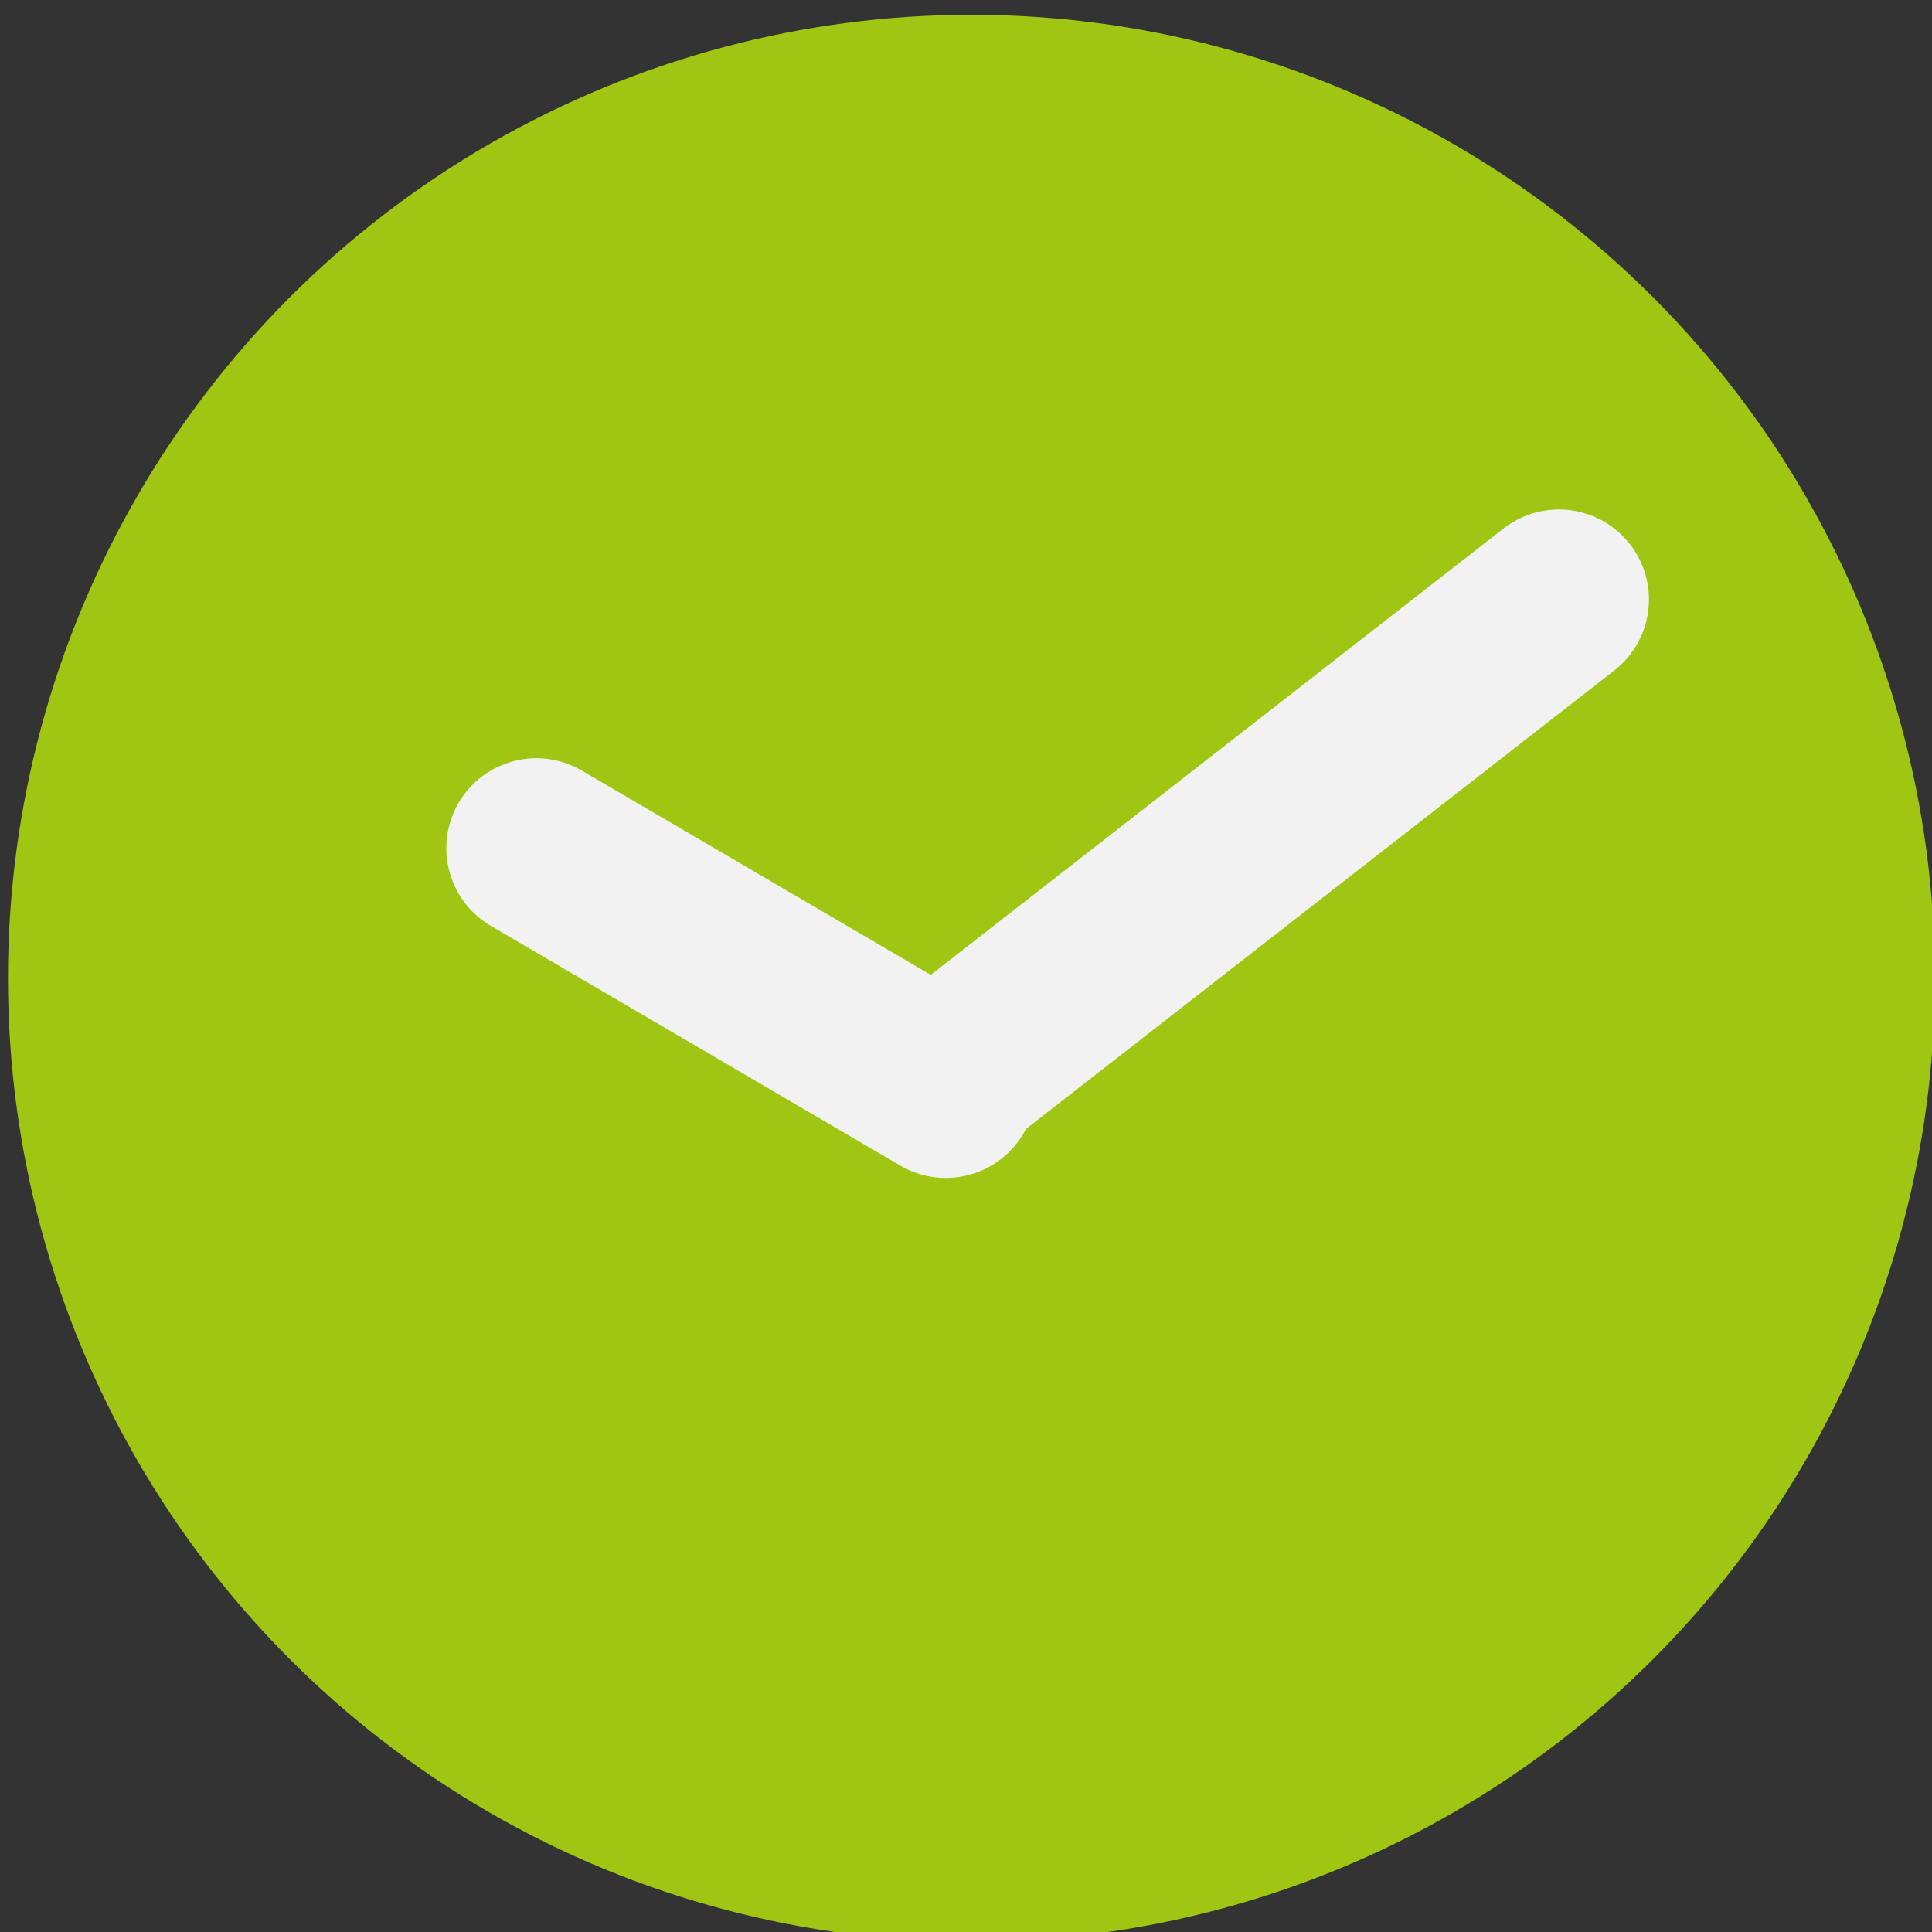
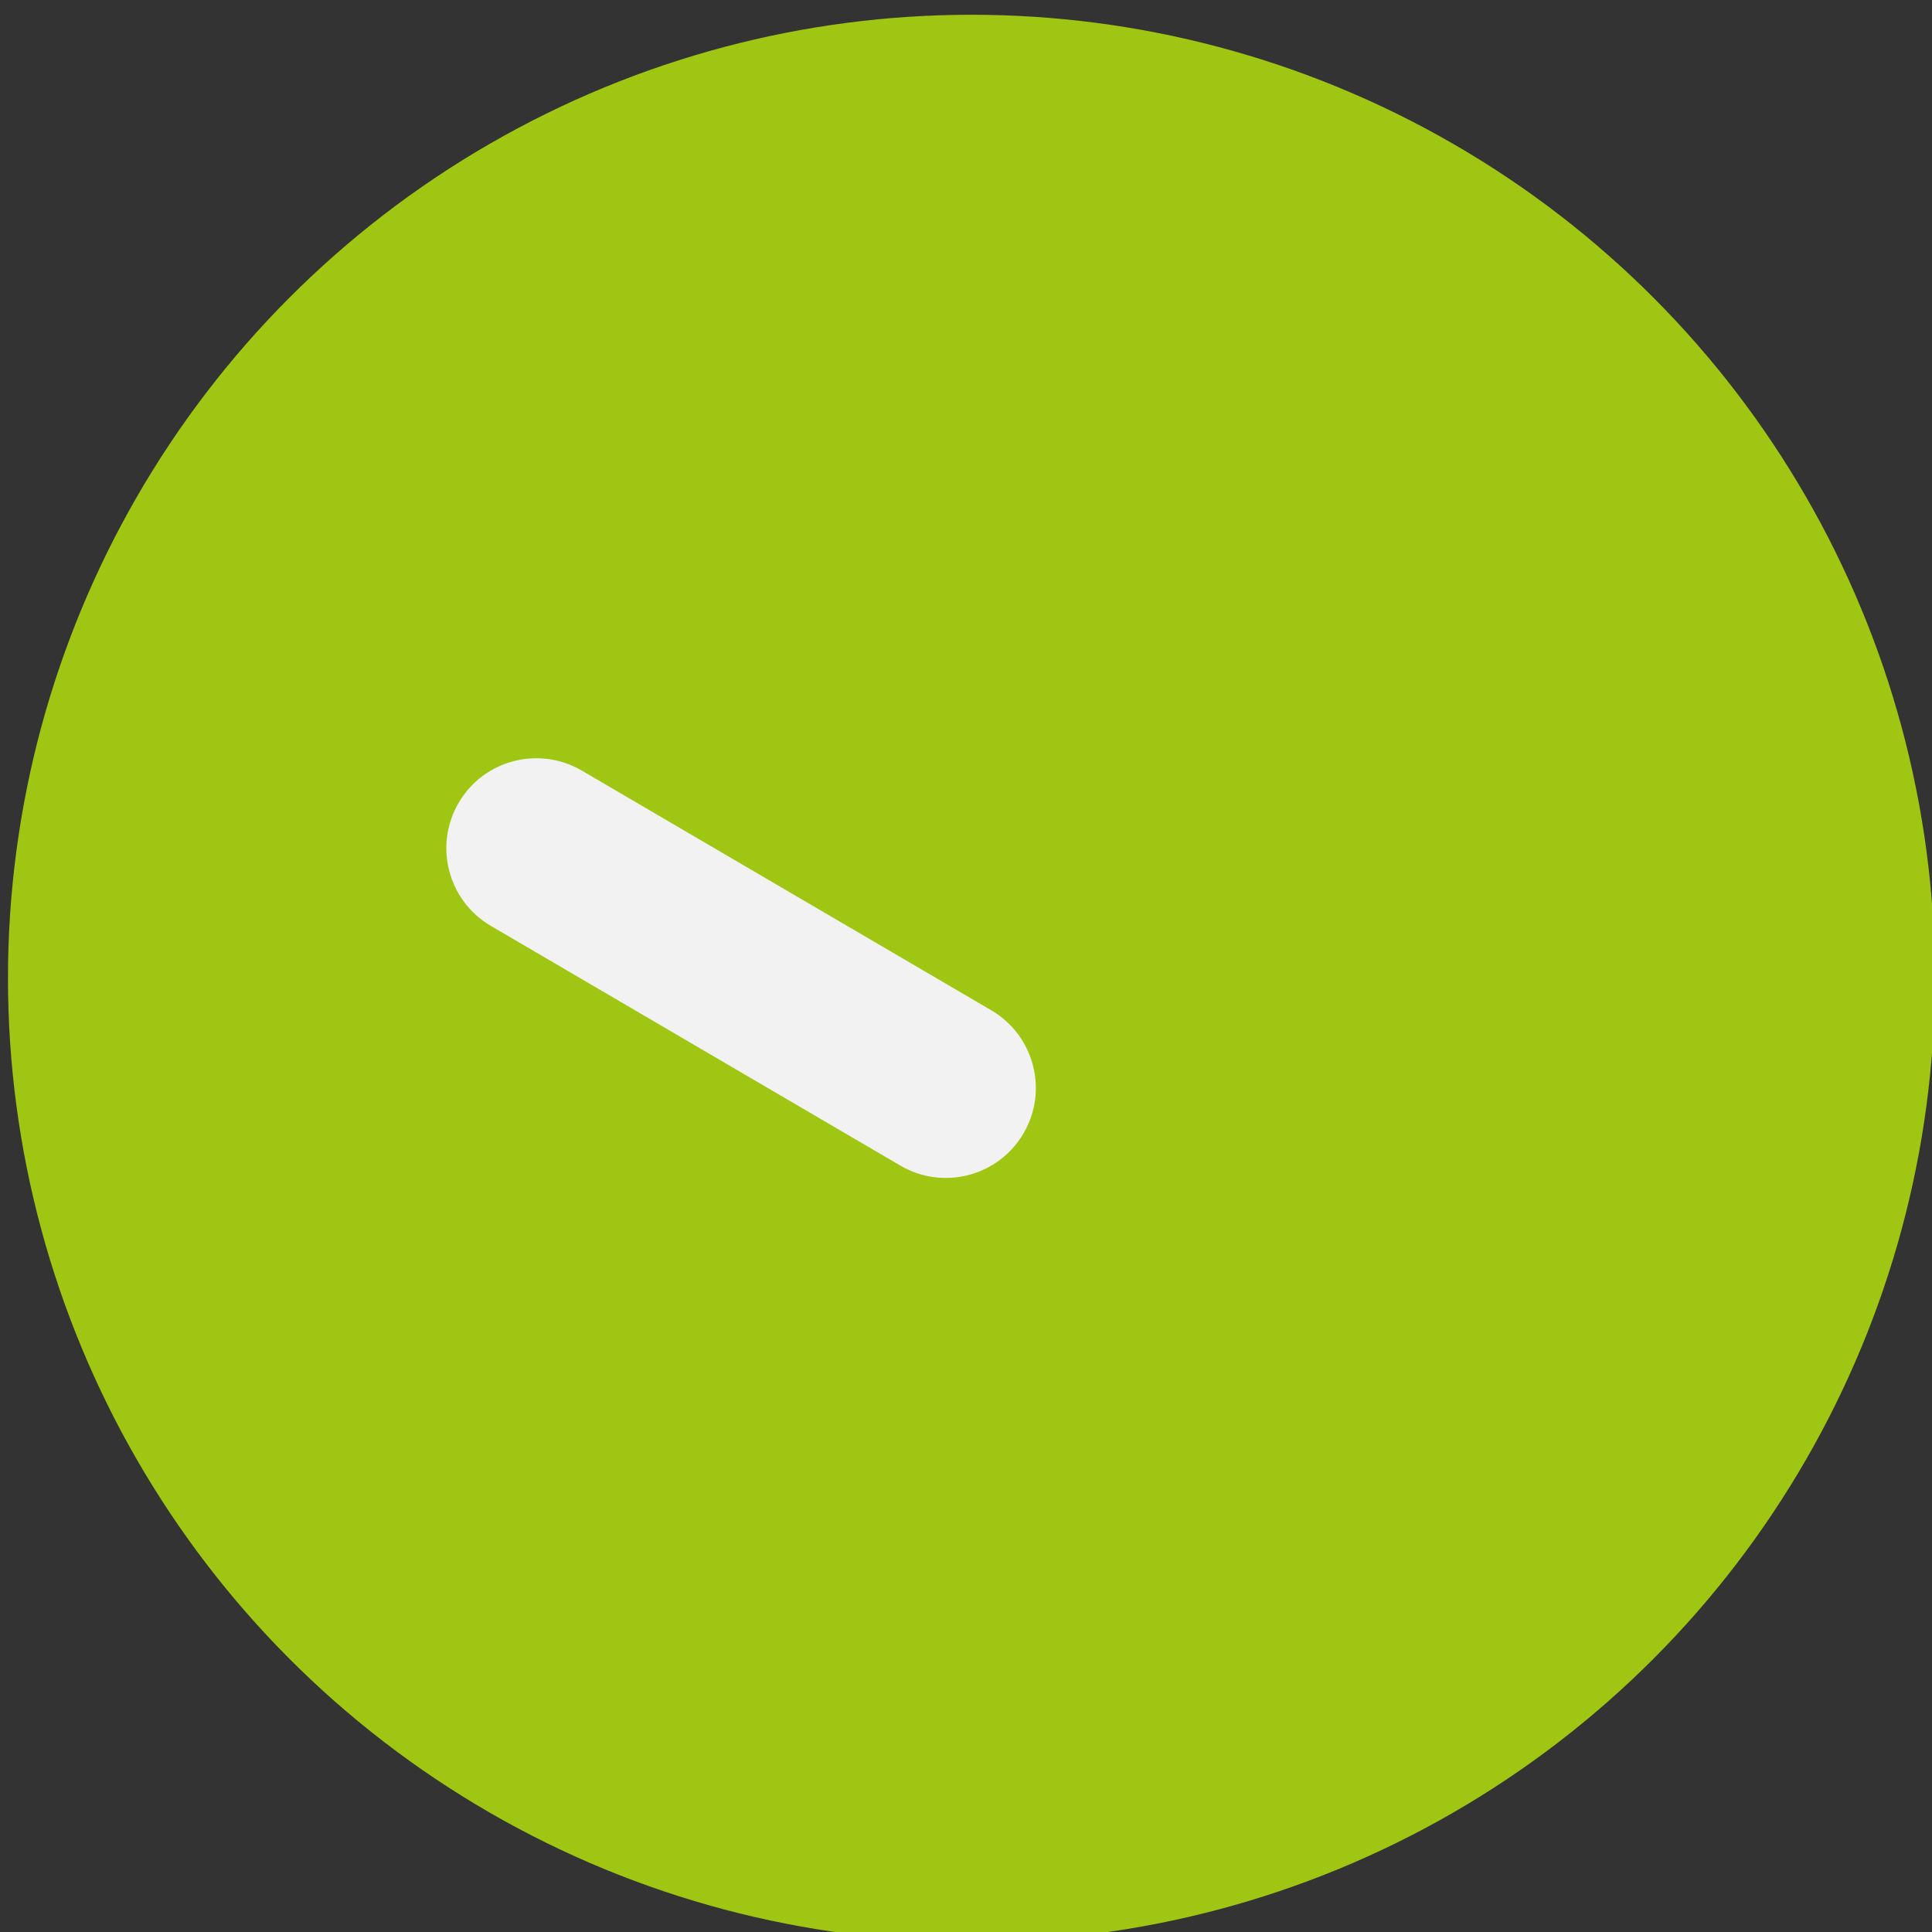
<svg xmlns="http://www.w3.org/2000/svg" width="100%" height="100%" viewBox="0 0 237 237" version="1.1" xml:space="preserve" style="fill-rule:evenodd;clip-rule:evenodd;stroke-linejoin:round;stroke-miterlimit:2;">
  <rect x="0" y="0" width="237" height="237" fill="#333333" stroke="none" />
  <g transform="matrix(1,0,0,1,-2965,-3956.33)">
    <g transform="matrix(0.741,0,0,0.741,1515.1,1267.57)">
      <circle cx="2117.5" cy="3790.5" r="159.5" style="fill:rgb(159,198,18);" />
    </g>
    <g transform="matrix(0.786,1.007,-0.698,0.544,4456.49,-365.78)">
-       <path d="M2097,4214.47C2097,4207.59 2093.13,4202 2088.36,4202C2083.58,4202 2079.71,4207.59 2079.71,4214.47L2079.71,4319.53C2079.71,4326.41 2083.58,4332 2088.36,4332C2093.13,4332 2097,4326.41 2097,4319.53L2097,4214.47Z" style="fill:rgb(242,242,242);" />
-     </g>
+       </g>
    <g transform="matrix(0.645,-1.102,0.533,0.312,-565.391,5045.15)">
      <path d="M2097,4219.88C2097,4210.01 2093.13,4202 2088.36,4202C2083.58,4202 2079.71,4210.01 2079.71,4219.88L2079.71,4314.12C2079.71,4323.99 2083.58,4332 2088.36,4332C2093.13,4332 2097,4323.99 2097,4314.12L2097,4219.88Z" style="fill:rgb(242,242,242);" />
    </g>
  </g>
</svg>